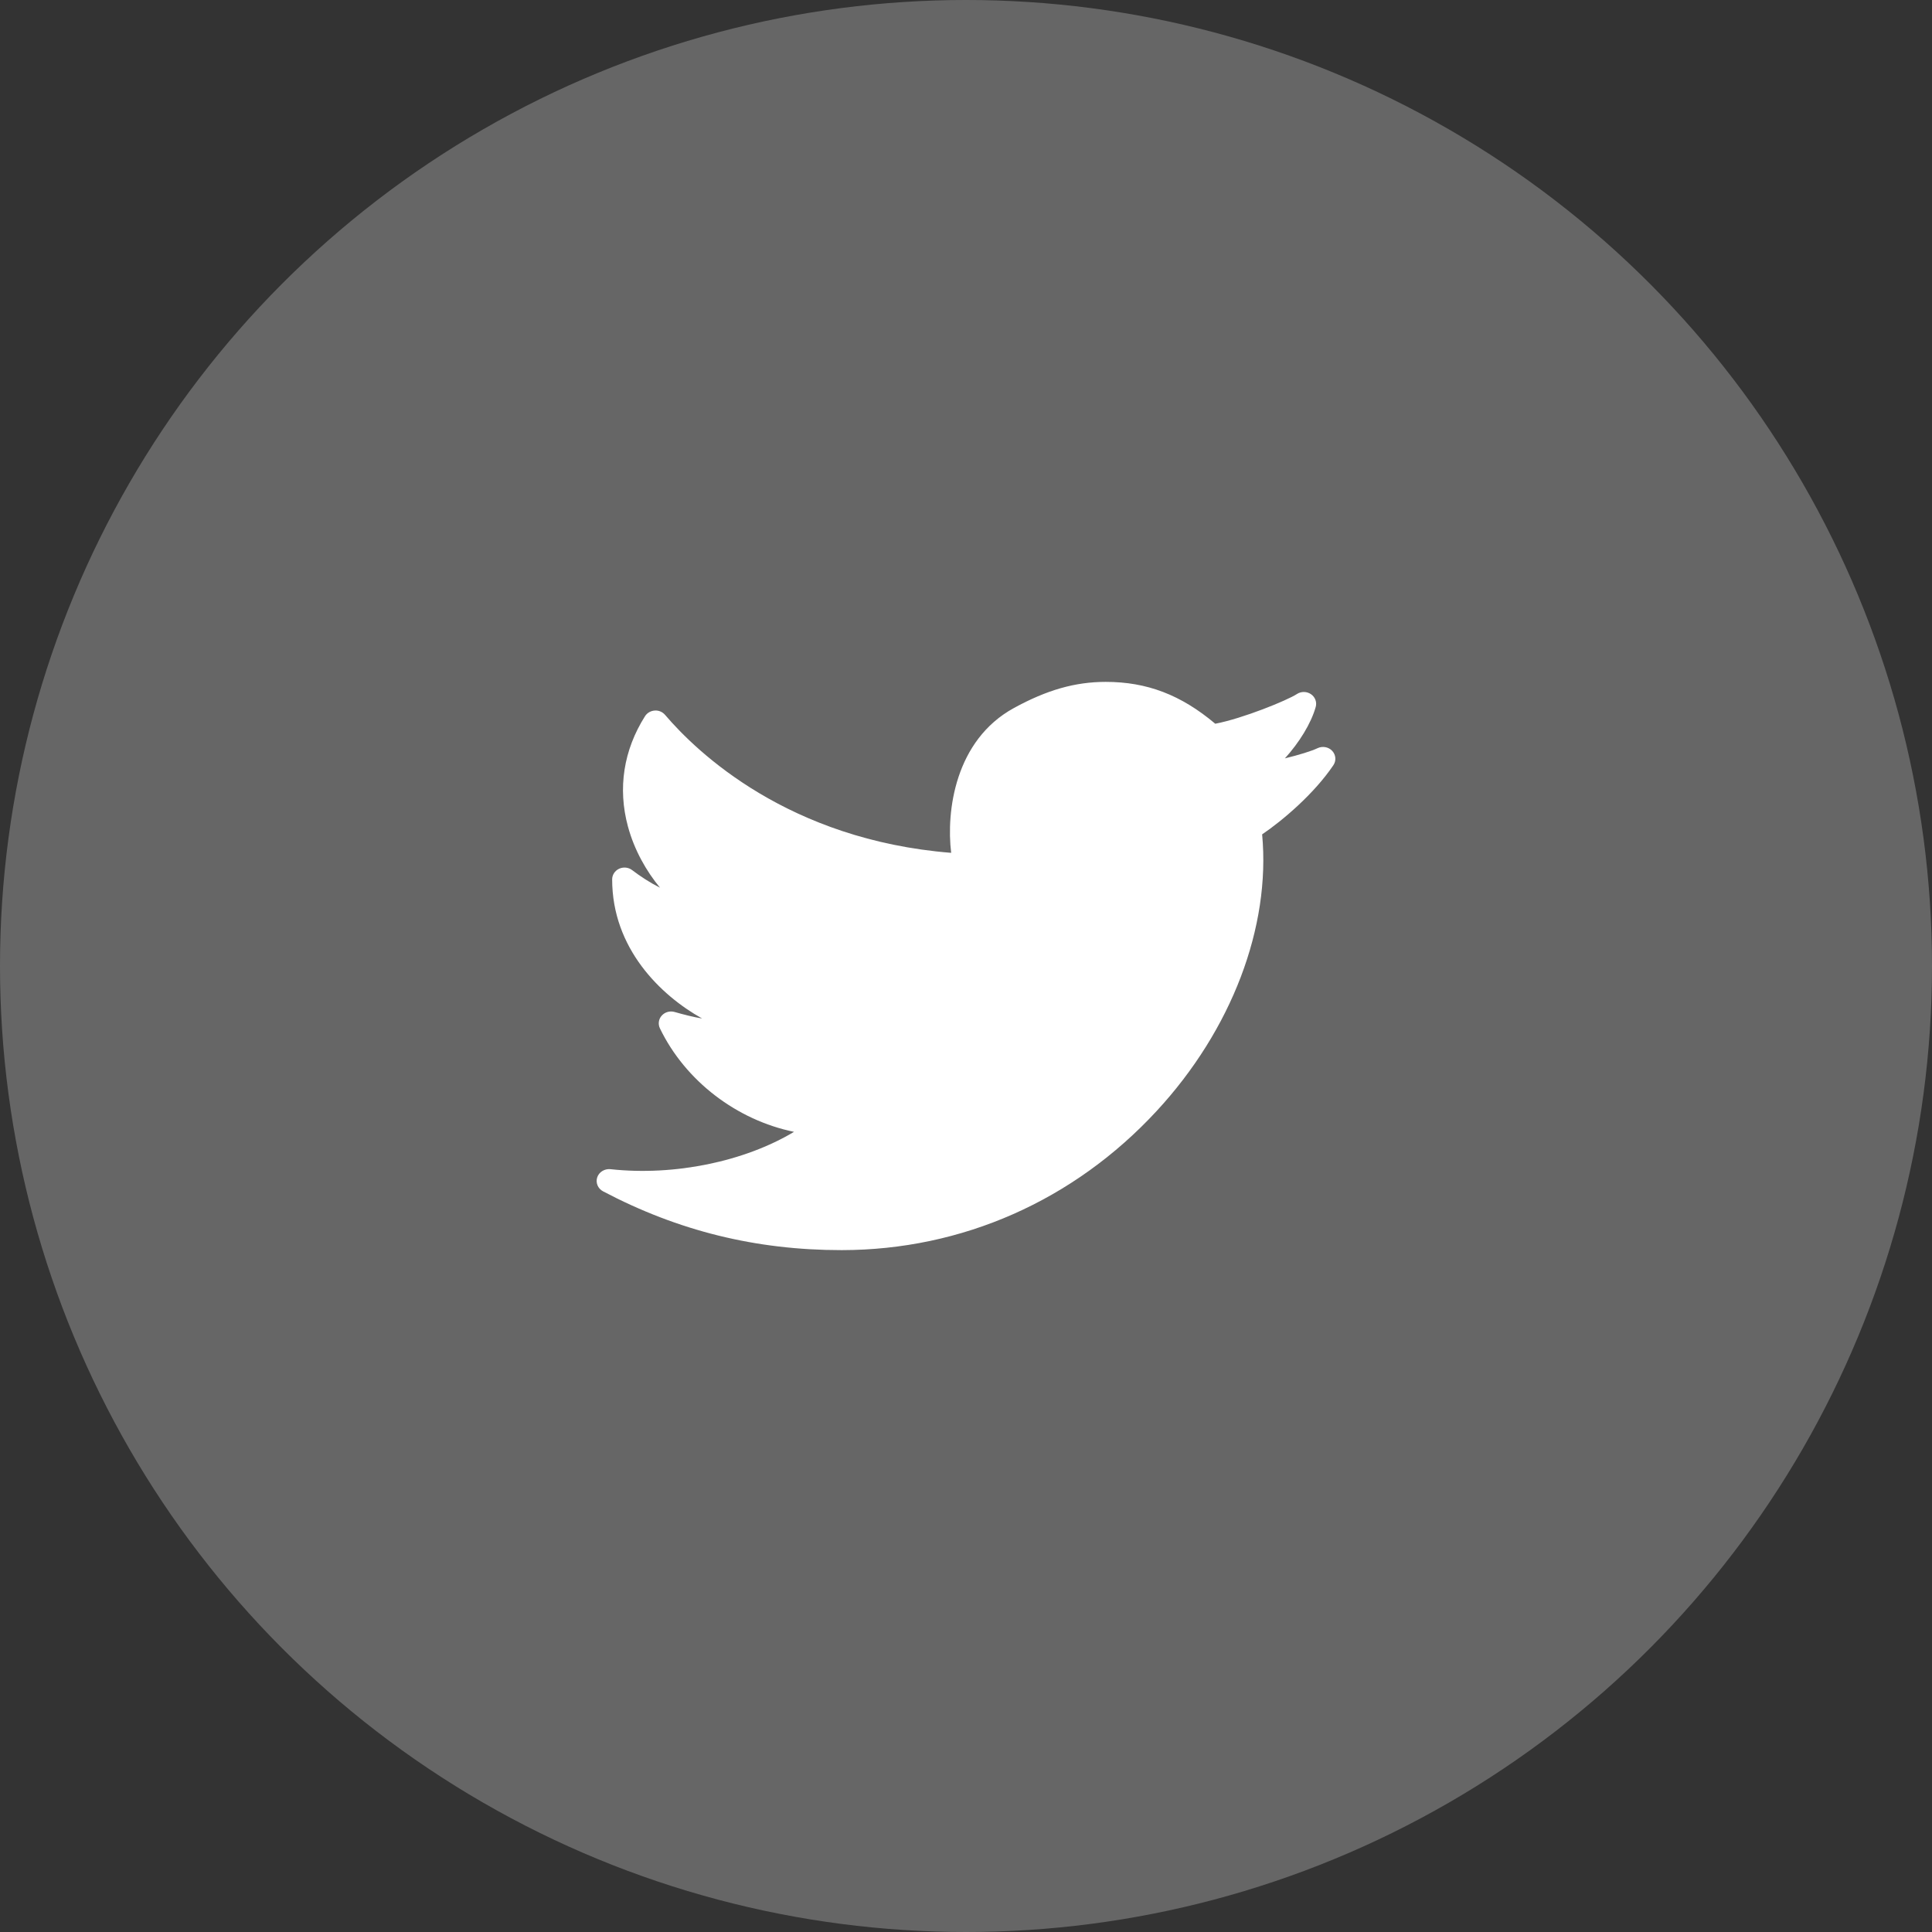
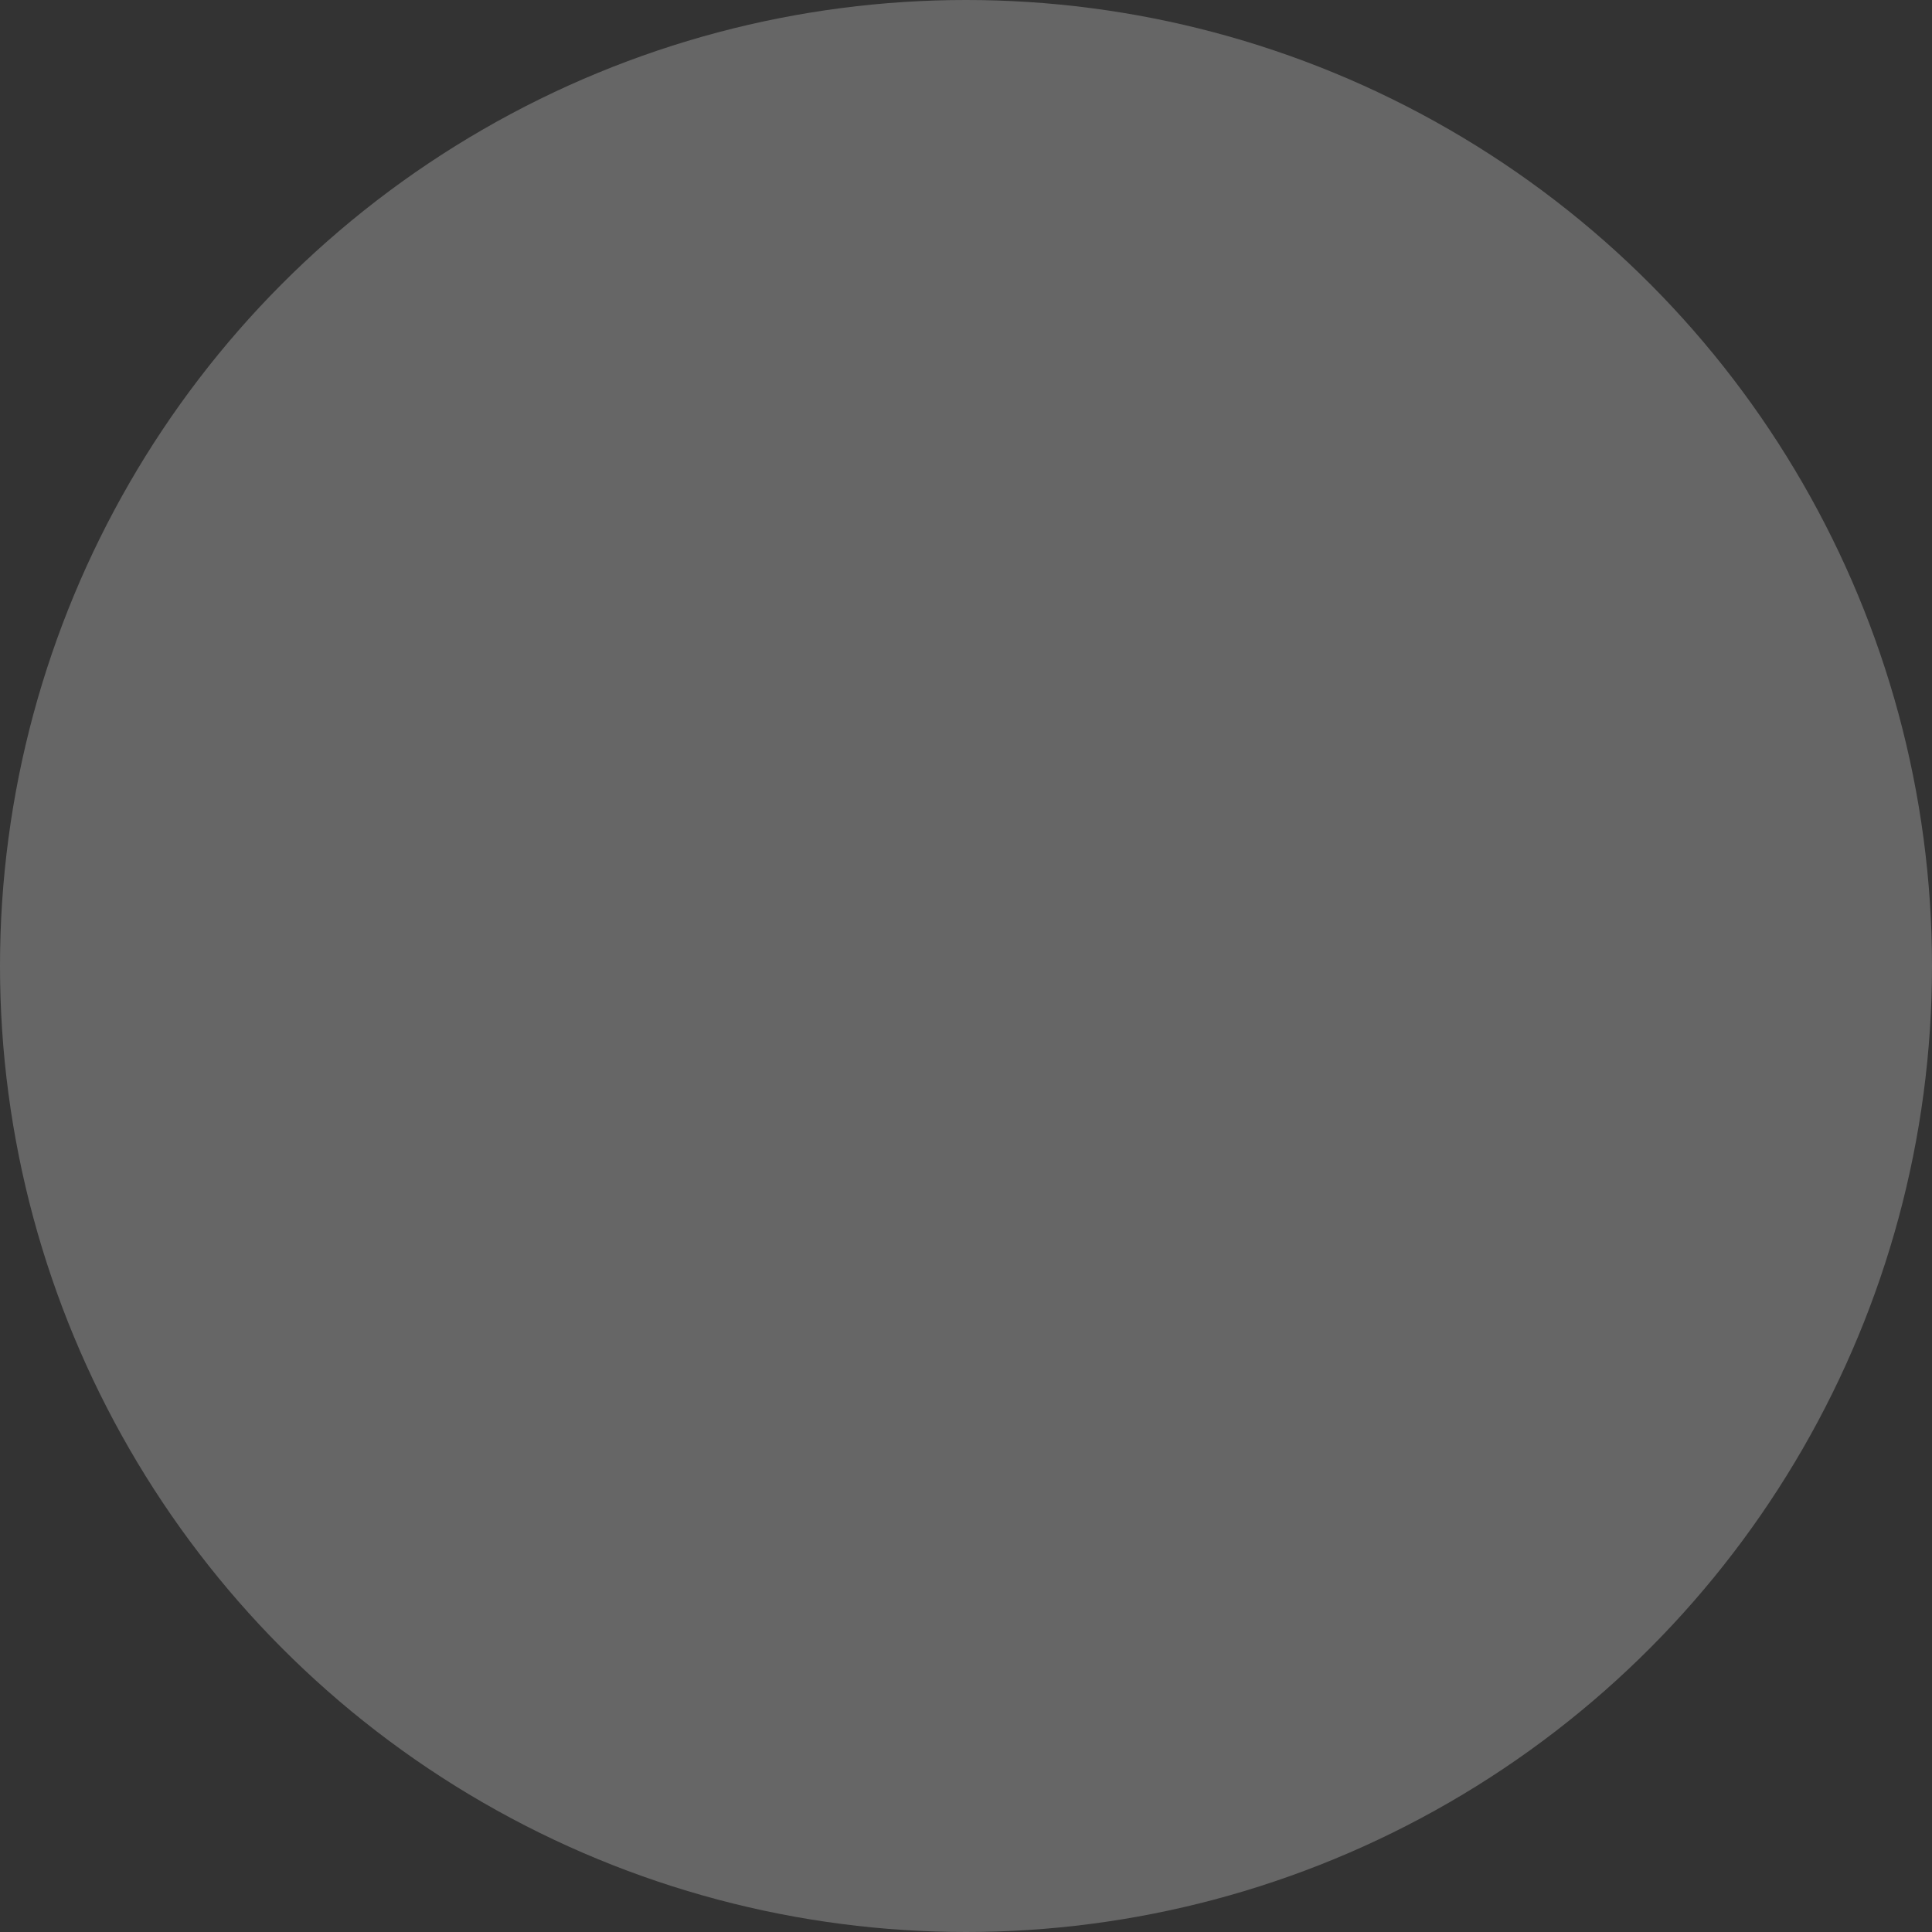
<svg xmlns="http://www.w3.org/2000/svg" width="68px" height="68px" viewBox="0 0 68 68" version="1.1">
  <rect x="0" y="0" width="68" height="68" fill="#333333" stroke="none" />
  <title>RF-TW-6</title>
  <desc>Created with Sketch.</desc>
  <g id="Homepage" stroke="none" stroke-width="1" fill="none" fill-rule="evenodd">
    <g id="Ruler-TRD-RAOK-Style-Guide" transform="translate(-630, -1182)" fill="#FFFFFF">
      <g id="RF-TW-6" transform="translate(630, 1182)">
        <circle id="Oval-Copy-13" opacity="0.25" cx="34" cy="34" r="34" />
-         <path d="M46.889,26.428 C46.759,26.288 46.546,26.251 46.372,26.334 C46.168,26.433 45.718,26.572 45.224,26.692 C45.724,26.14 46.142,25.472 46.309,24.882 C46.356,24.712 46.29,24.534 46.142,24.433 C45.993,24.331 45.796,24.33 45.646,24.428 C45.313,24.647 43.745,25.288 42.773,25.473 C41.565,24.456 40.369,24 38.918,24 C37.844,24 36.846,24.284 35.684,24.921 C33.613,26.056 33.299,28.553 33.478,30.017 C27.751,29.558 24.541,26.49 23.408,25.161 C23.319,25.057 23.182,24.997 23.042,25.009 C22.902,25.019 22.775,25.093 22.702,25.208 C21.947,26.403 21.738,27.744 22.1,29.085 C22.327,29.926 22.752,30.666 23.23,31.244 C22.883,31.07 22.541,30.848 22.249,30.625 C22.119,30.525 21.941,30.508 21.792,30.576 C21.642,30.646 21.546,30.791 21.546,30.951 C21.546,33.376 23.247,35.031 24.712,35.848 C24.389,35.794 24.053,35.707 23.743,35.618 C23.579,35.572 23.403,35.621 23.292,35.745 C23.18,35.868 23.155,36.044 23.226,36.193 C24.124,38.054 25.939,39.425 27.947,39.837 C26.212,40.878 23.75,41.398 21.482,41.151 C21.279,41.132 21.083,41.25 21.02,41.44 C20.958,41.629 21.044,41.835 21.226,41.931 C23.866,43.323 26.609,44 29.611,44 L29.63,44 C33.857,43.997 37.792,42.258 40.707,39.107 C43.351,36.25 44.727,32.628 44.423,29.367 C45.137,28.883 46.25,27.943 46.93,26.933 C47.037,26.776 47.02,26.568 46.889,26.428" id="Fill-44-Copy" />
      </g>
    </g>
  </g>
</svg>